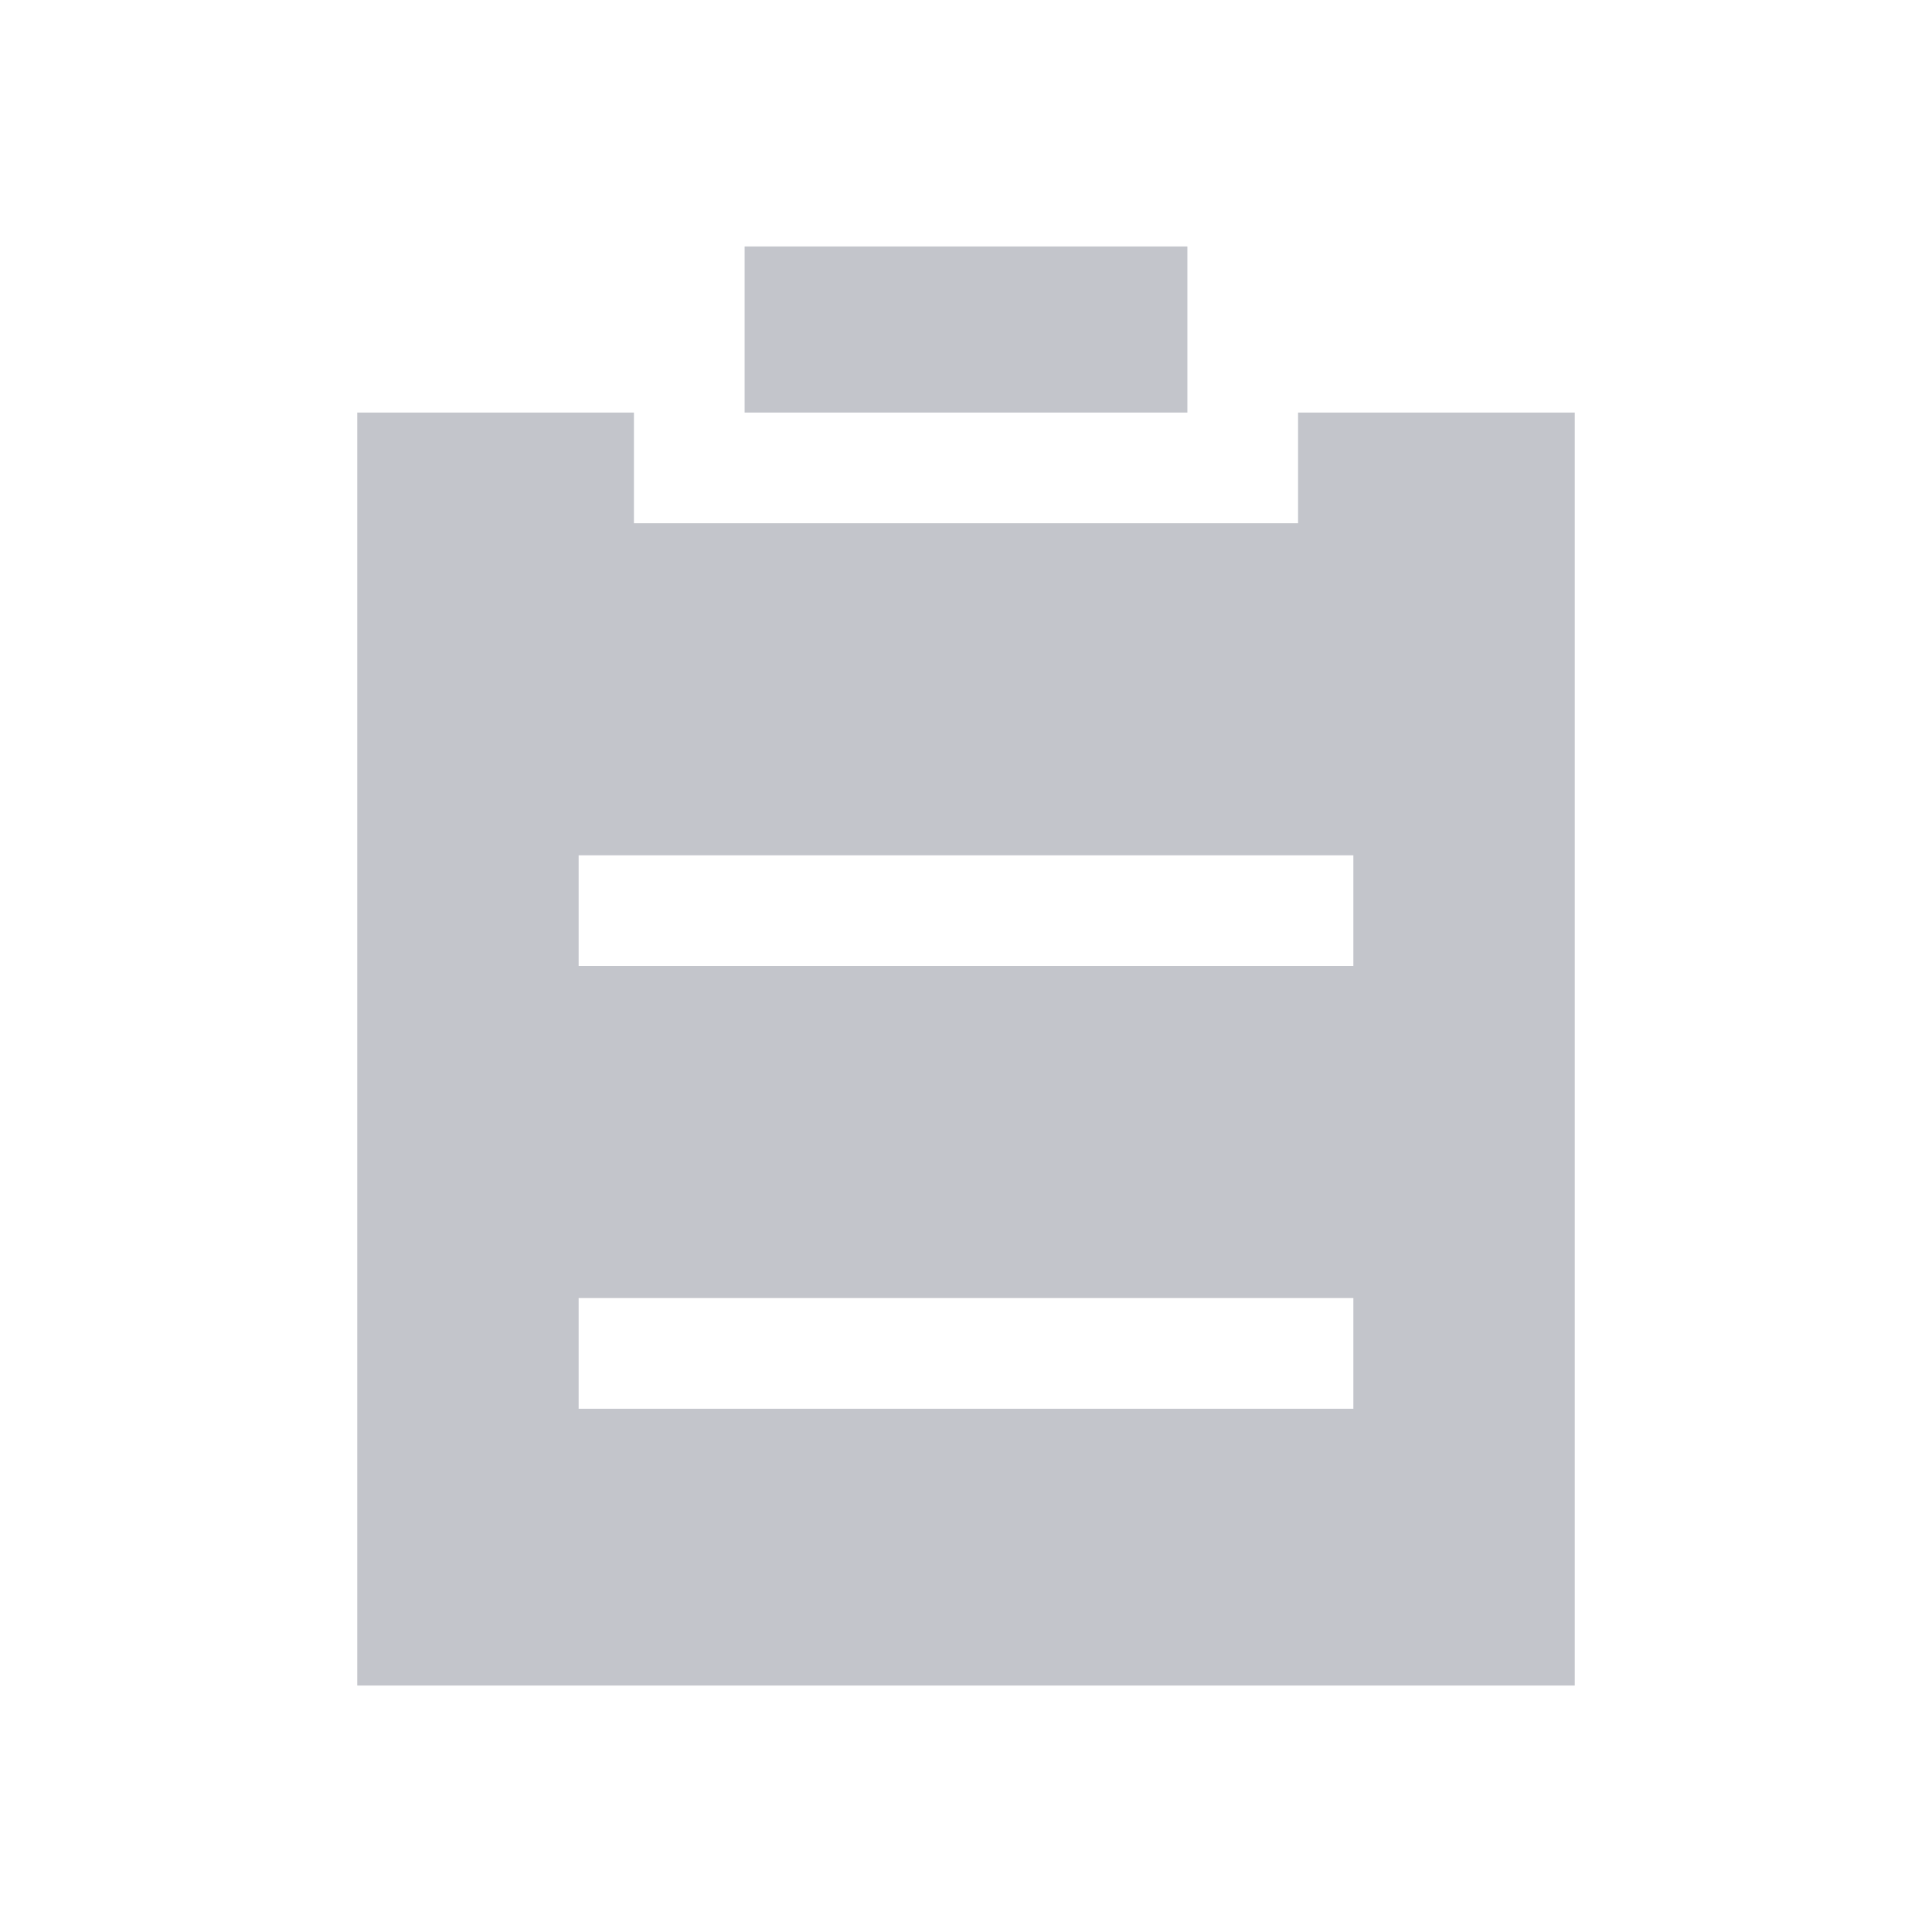
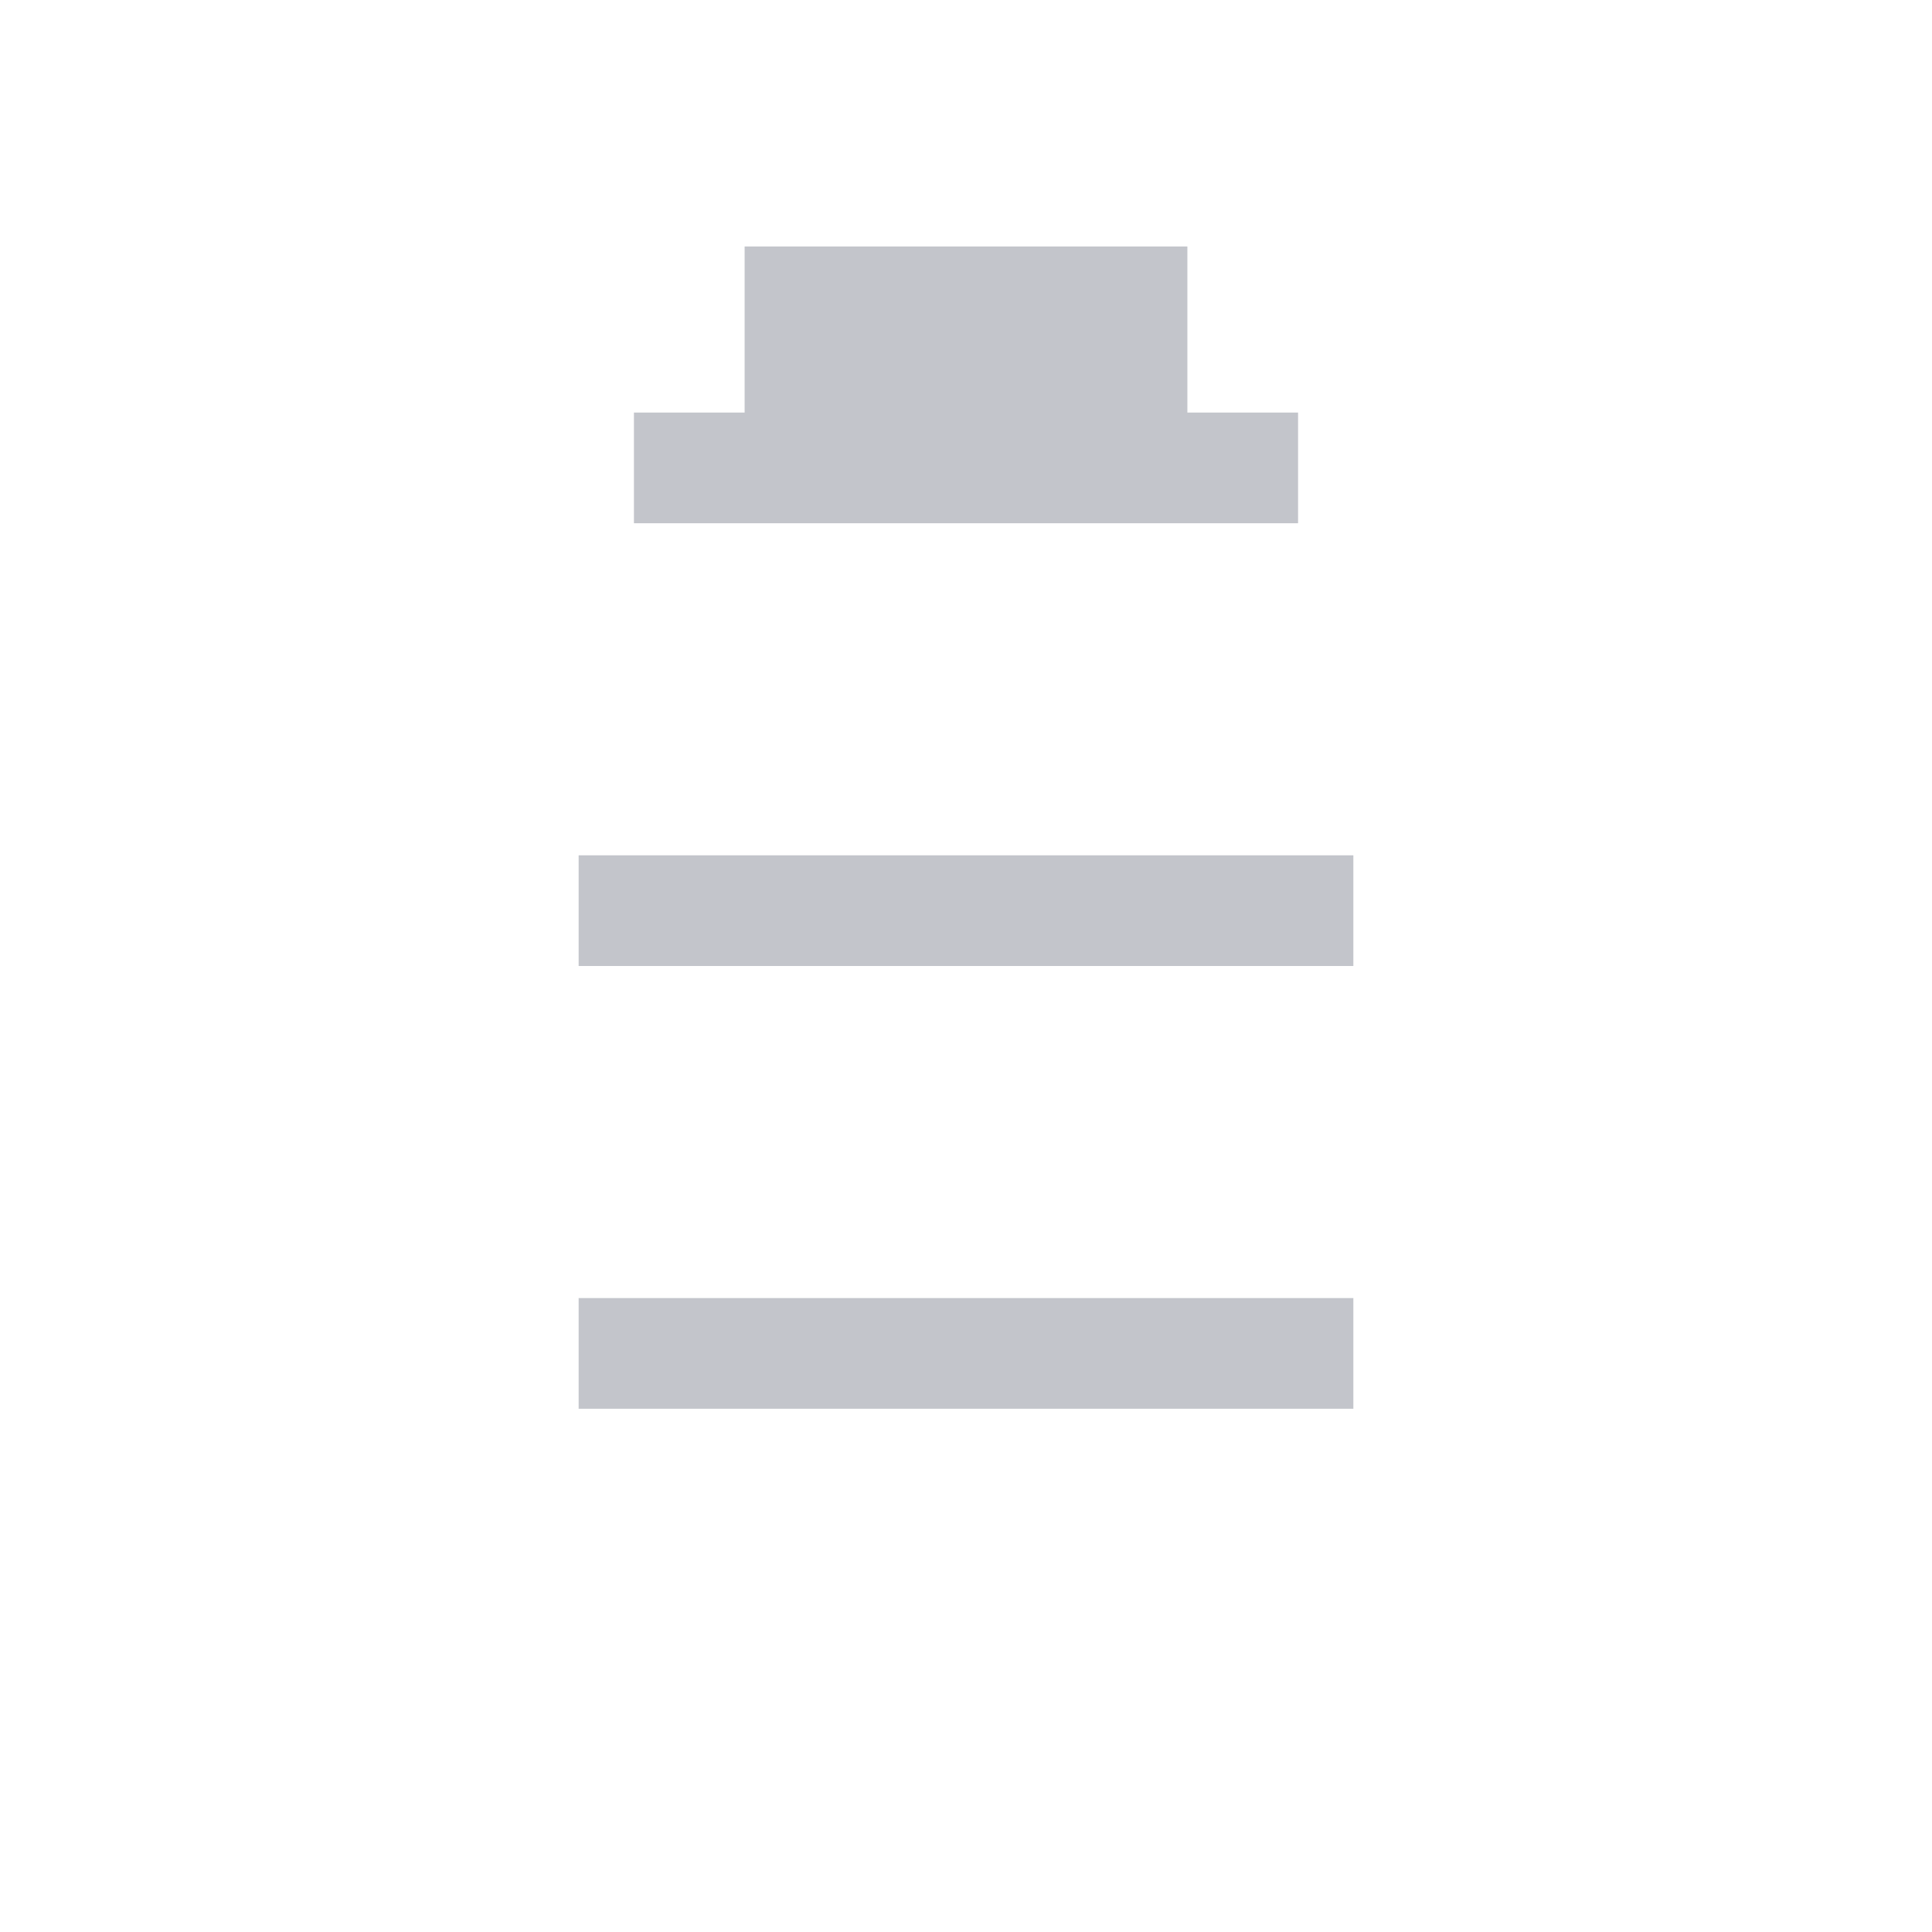
<svg xmlns="http://www.w3.org/2000/svg" width="24" height="24" viewBox="0 0 24 24" fill="none">
-   <path d="M16.125 5.125H19.562V20.938H4.438V5.125H7.875V6.5H16.125V5.125ZM7.188 12H16.812V10.625H7.188V12ZM7.188 17.5H16.812V16.125H7.188V17.5ZM9.25 5.125V3.062H14.75V5.125H9.25Z" fill="#080E29" fill-opacity="0.24" />
+   <path d="M16.125 5.125H19.562H4.438V5.125H7.875V6.5H16.125V5.125ZM7.188 12H16.812V10.625H7.188V12ZM7.188 17.5H16.812V16.125H7.188V17.5ZM9.25 5.125V3.062H14.75V5.125H9.25Z" fill="#080E29" fill-opacity="0.24" />
</svg>